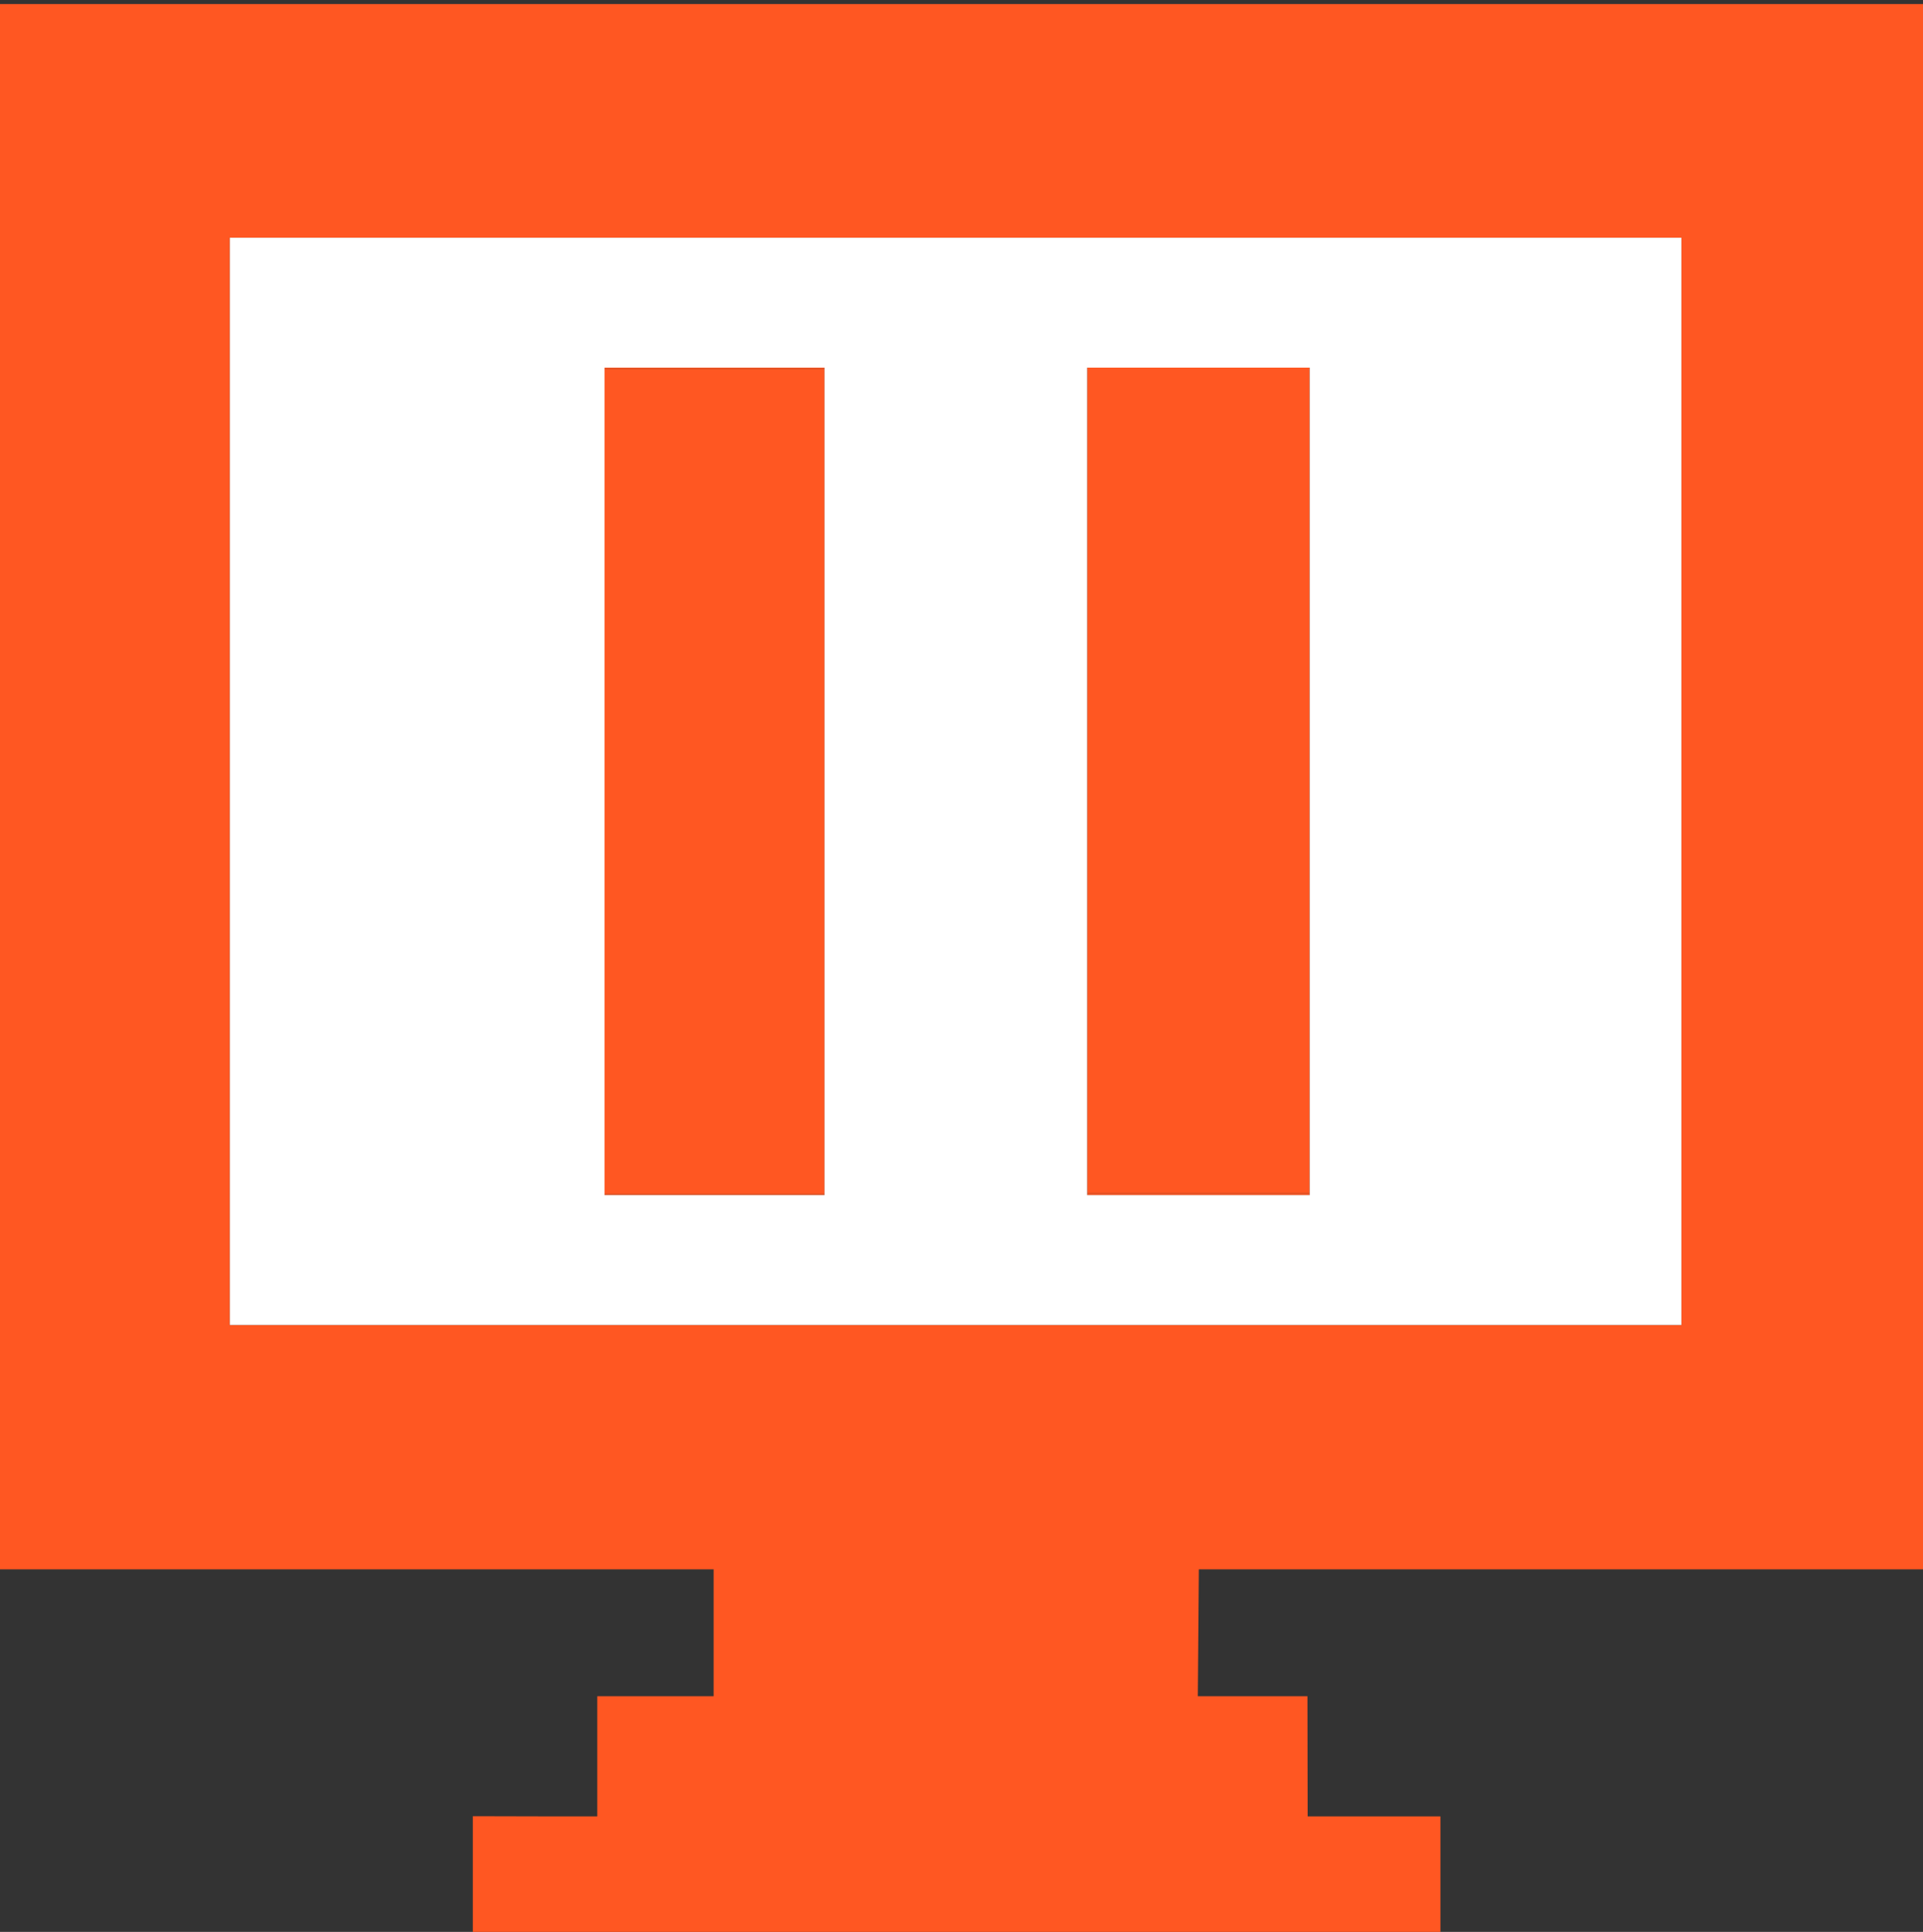
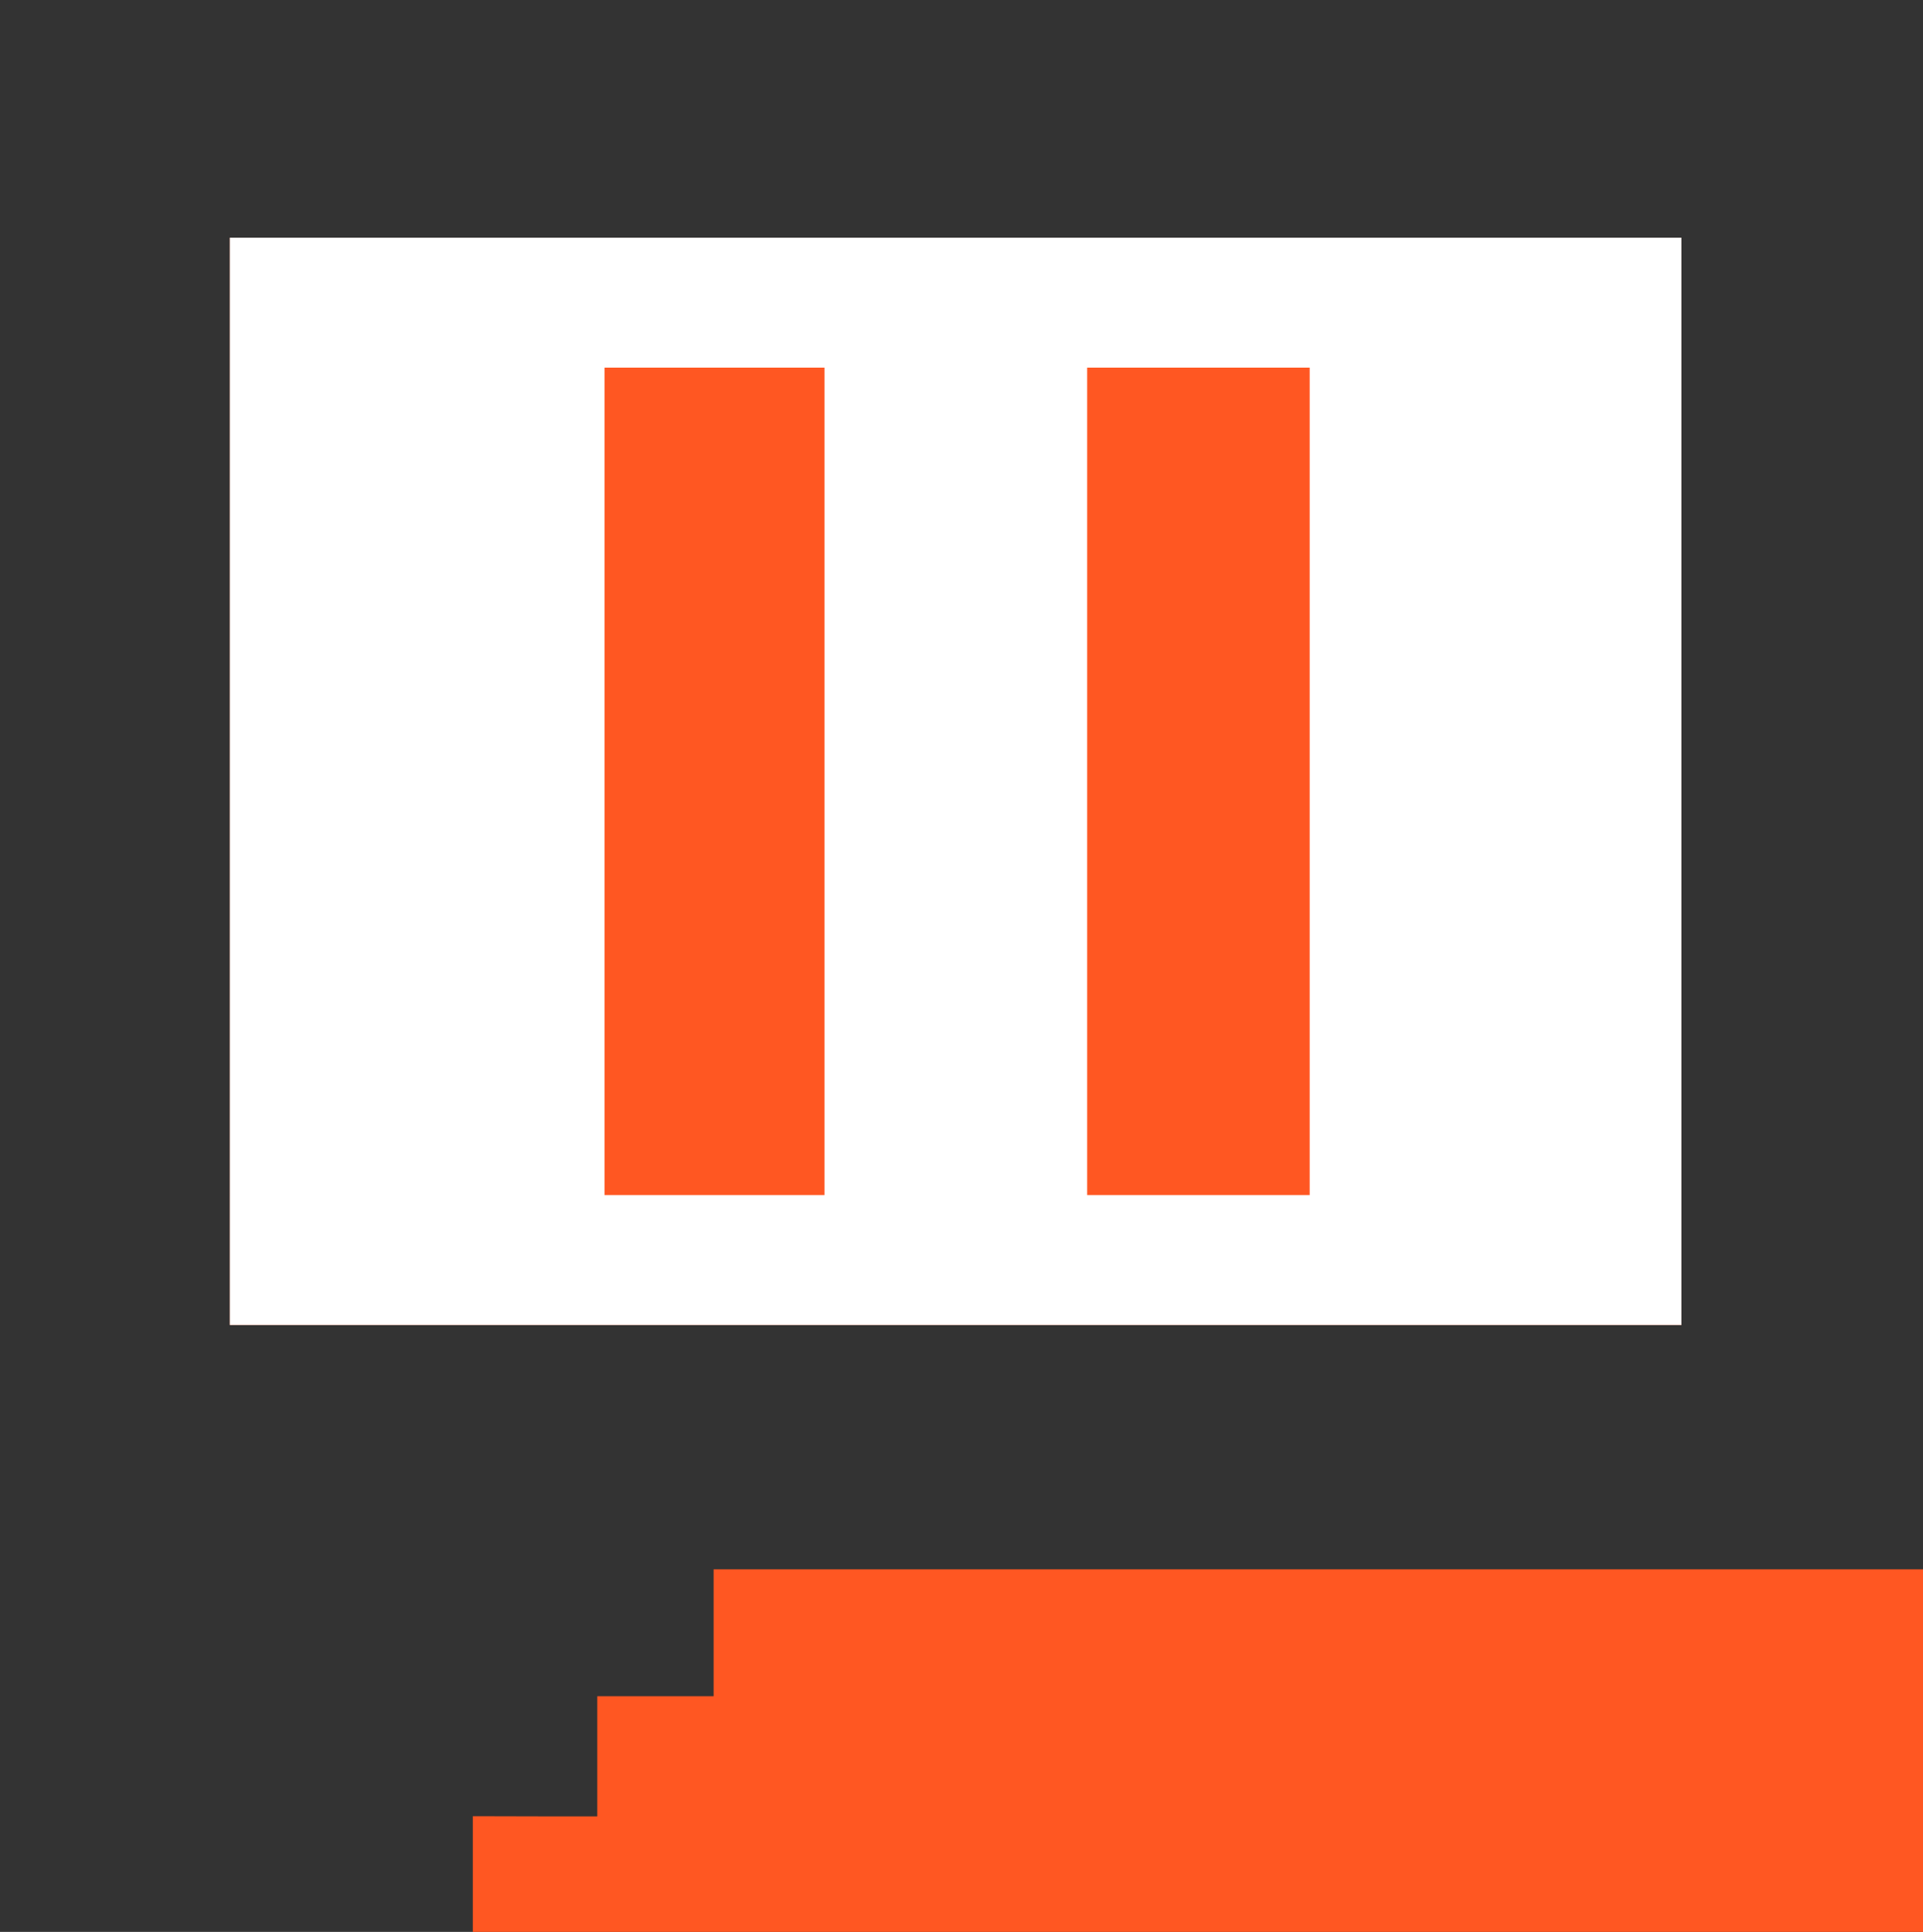
<svg xmlns="http://www.w3.org/2000/svg" version="1.1" id="Layer_1" x="0px" y="0px" viewBox="0 0 94.72 95.17" style="enable-background:new 0 0 94.72 95.17;" xml:space="preserve">
  <rect x="0" y="0" width="94.72" height="95.17" fill="#333333" stroke="none" />
  <style type="text/css">
	.st0{fill:#FF5722;}
	.st1{fill:#FFFFFF;}
	.st2{fill:none;}
</style>
  <g>
    <g id="XMLID_00000090295650141264110620000003232061245125660840_">
      <g>
-         <path class="st0" d="M29.42,89.48v-5.92h5.73v-6.25H0C0,51.57,0,25.82,0,0.2c1.76,0,61.76,0,90.28,0h4.44v77.11H59.05L59,83.56     h5.4l0.01,5.9v0.02c0.02,0,0.03,0,0.05,0h6.49v5.69H23.29v-5.7C26.89,89.48,27.52,89.48,29.42,89.48z M82.82,65.27V11.71h-71.5     v53.56H82.82z" />
-         <rect x="29.78" y="18.11" class="st0" width="10.83" height="0.06" />
-         <rect x="29.78" y="58.81" class="st0" width="10.83" height="0.06" />
+         <path class="st0" d="M29.42,89.48v-5.92h5.73v-6.25H0c1.76,0,61.76,0,90.28,0h4.44v77.11H59.05L59,83.56     h5.4l0.01,5.9v0.02c0.02,0,0.03,0,0.05,0h6.49v5.69H23.29v-5.7C26.89,89.48,27.52,89.48,29.42,89.48z M82.82,65.27V11.71h-71.5     v53.56H82.82z" />
        <rect x="53.55" y="18.11" class="st0" width="10.96" height="40.68" />
        <rect x="53.55" y="58.79" class="st0" width="10.96" height="0.08" />
-         <rect x="29.78" y="18.17" class="st0" width="10.83" height="40.64" />
        <path class="st1" d="M82.82,11.71v53.56h-71.5V11.71H82.82z M64.51,58.79V18.11H53.55v40.68v0.08h10.96V58.79z M40.61,58.87     v-0.06V18.17v-0.06H29.78v0.06v40.64v0.06H40.61z" />
      </g>
      <g>
		</g>
    </g>
  </g>
  <path class="st2" d="M1.79,0.03" />
-   <path class="st0" d="M90.31,0" />
-   <path class="st2" d="M34.91,83.5" />
</svg>